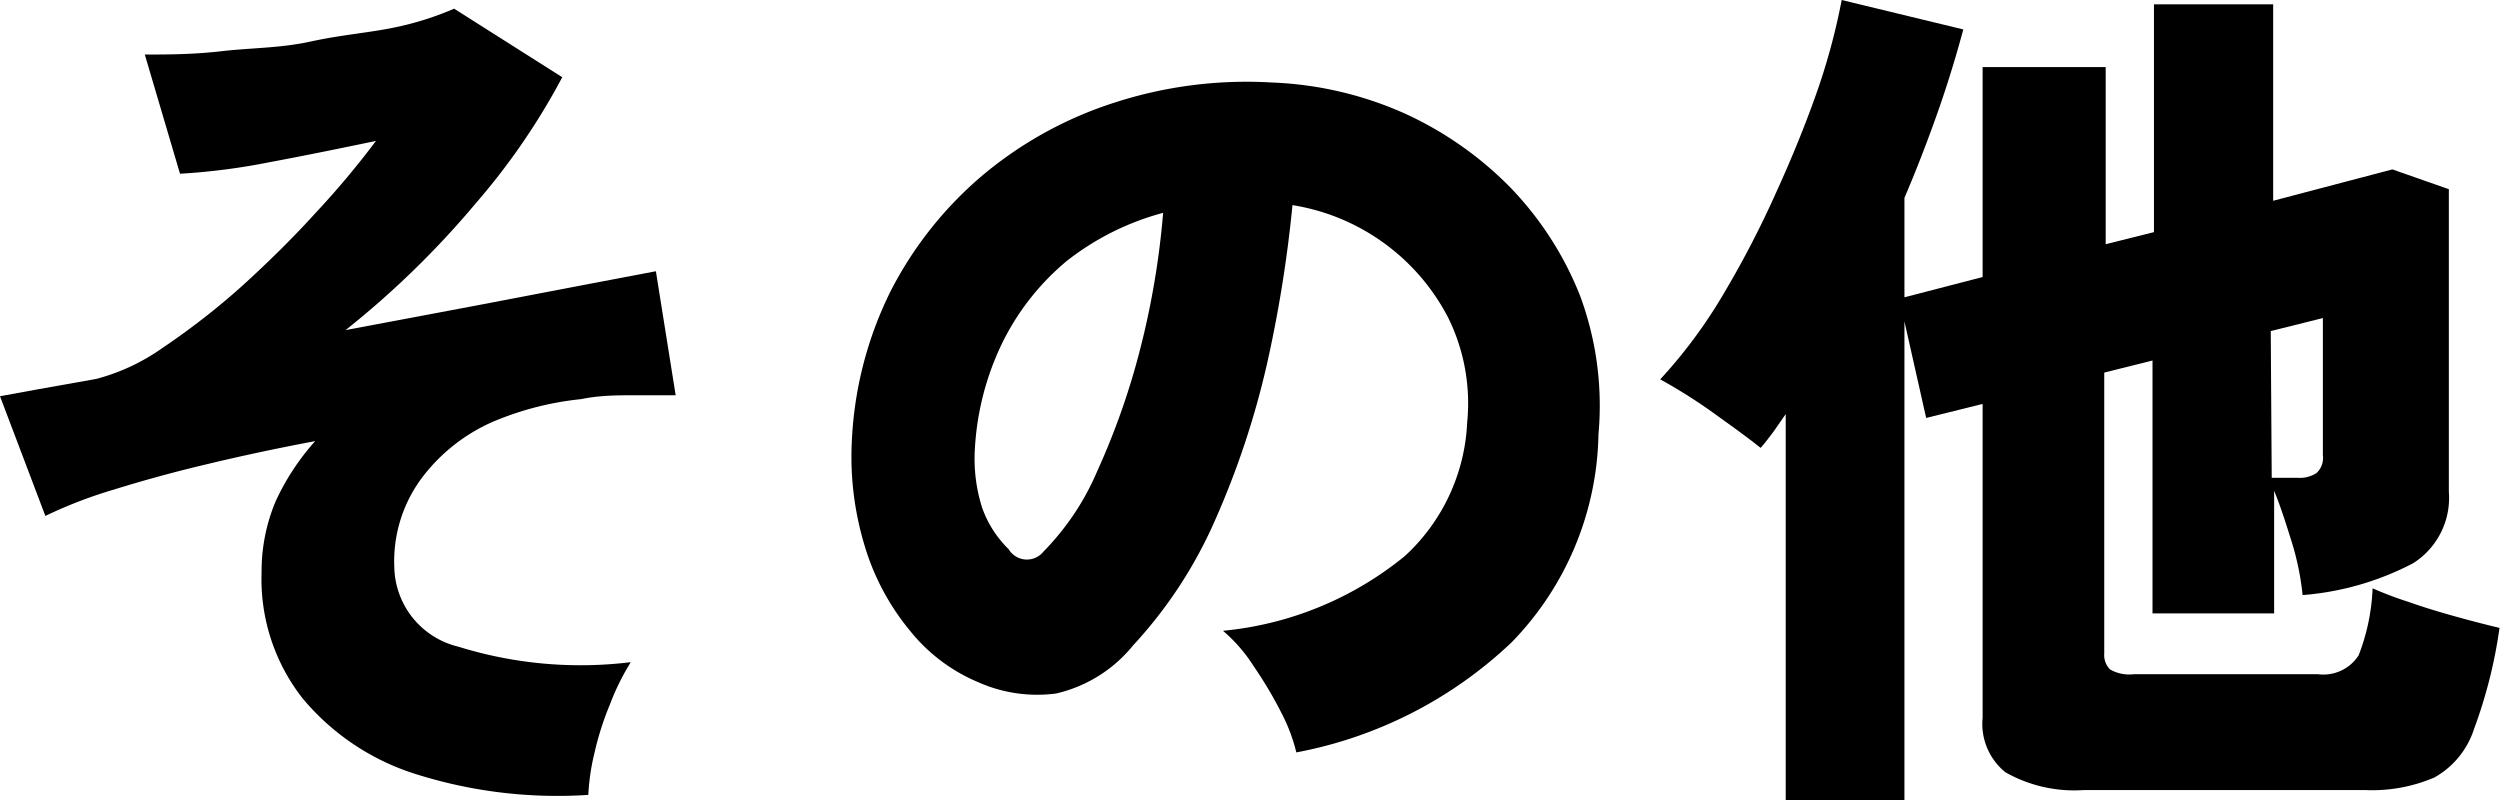
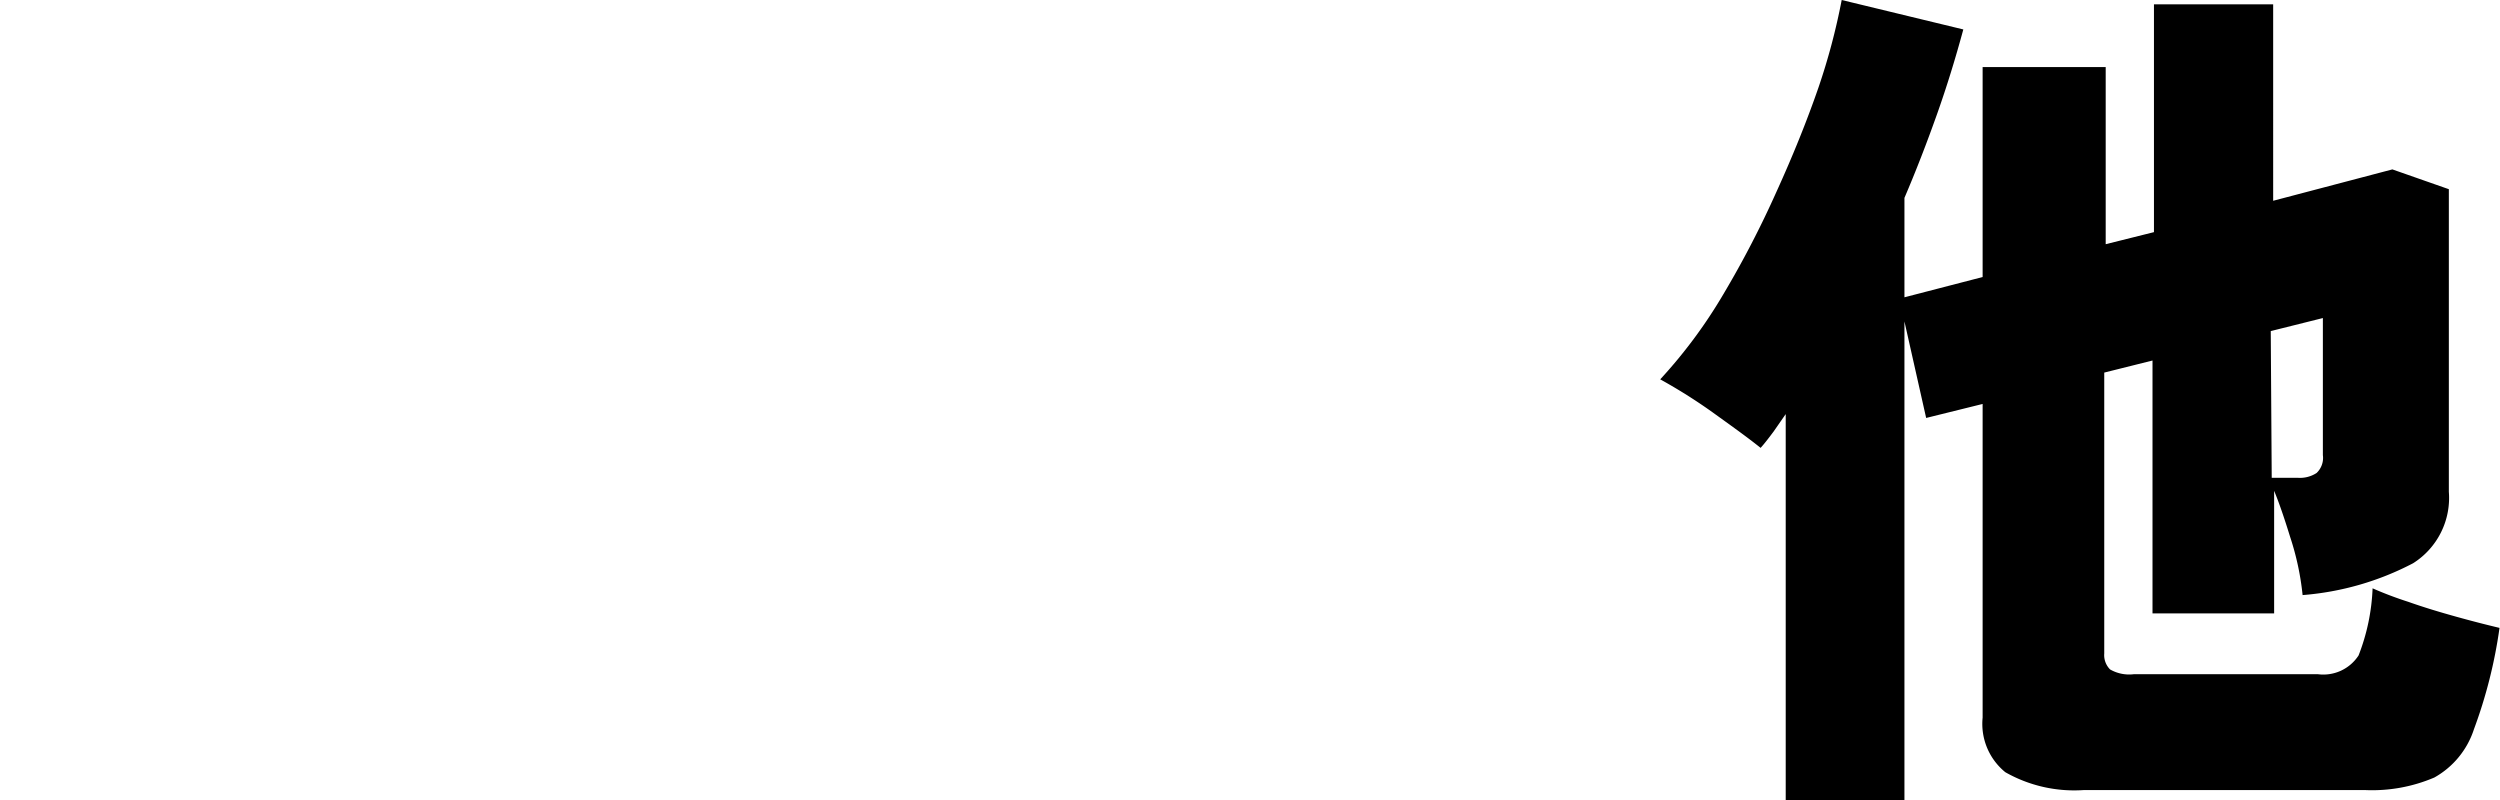
<svg xmlns="http://www.w3.org/2000/svg" viewBox="0 0 51.8 16.58">
  <g id="レイヤー_2" data-name="レイヤー 2">
    <g id="レイヤー_1-2" data-name="レイヤー 1">
-       <path d="M12.19,16.47a9.73,9.73,0,0,1-3.54-.42,5,5,0,0,1-2.38-1.58,4,4,0,0,1-.85-2.61,3.74,3.74,0,0,1,.29-1.47,5,5,0,0,1,.82-1.25q-1.17.22-2.25.48c-.72.17-1.36.35-1.94.53a9.4,9.4,0,0,0-1.4.54L0,8.21l.71-.13L2,7.85A4.26,4.26,0,0,0,3.38,7.2,15.11,15.11,0,0,0,5,5.94c.54-.49,1.06-1,1.55-1.54A17.94,17.94,0,0,0,7.79,2.92c-.72.15-1.45.3-2.2.44a13.53,13.53,0,0,1-1.86.24L3,1.13c.46,0,1,0,1.6-.07S5.8,1,6.44.86,7.64.68,8.17.57A6.31,6.31,0,0,0,9.41.18L11.65,1.6A14,14,0,0,1,9.86,4.21a18.73,18.73,0,0,1-2.7,2.63l2.71-.51,2.3-.44,1.42-.27L14,8.19l-.87,0c-.34,0-.7,0-1.09.08a6.33,6.33,0,0,0-1.83.47A3.7,3.7,0,0,0,8.75,9.89a2.89,2.89,0,0,0-.58,1.86A1.73,1.73,0,0,0,9.5,13.4a8.52,8.52,0,0,0,3.57.32,5,5,0,0,0-.43.87,6.12,6.12,0,0,0-.32,1A4.57,4.57,0,0,0,12.19,16.47Z" />
-       <path d="M26.86,15.59a3.61,3.61,0,0,0-.32-.84,8.31,8.31,0,0,0-.56-.94,3.22,3.22,0,0,0-.64-.74,7,7,0,0,0,3.77-1.55A4,4,0,0,0,30.4,8.75,4,4,0,0,0,30,6.57a4.42,4.42,0,0,0-3.22-2.32,26.89,26.89,0,0,1-.53,3.3,17.63,17.63,0,0,1-1.07,3.22,9.29,9.29,0,0,1-1.7,2.6,2.89,2.89,0,0,1-1.6,1,3,3,0,0,1-1.6-.23,3.59,3.59,0,0,1-1.44-1.09,5,5,0,0,1-.93-1.76,6.35,6.35,0,0,1-.26-2.15,7.77,7.77,0,0,1,.8-3.1,7.8,7.8,0,0,1,1.9-2.4,8.09,8.09,0,0,1,2.73-1.51,8.87,8.87,0,0,1,3.28-.42,7.42,7.42,0,0,1,2.72.63,7.32,7.32,0,0,1,2.21,1.54,6.85,6.85,0,0,1,1.45,2.25A6.55,6.55,0,0,1,33.12,9a6.33,6.33,0,0,1-1.8,4.31A8.85,8.85,0,0,1,26.86,15.59Zm-5.24-4.16a5.39,5.39,0,0,0,1.12-1.68,15.2,15.2,0,0,0,.88-2.5,17,17,0,0,0,.48-2.84,5.54,5.54,0,0,0-2,1,5.17,5.17,0,0,0-1.34,1.71,5.75,5.75,0,0,0-.56,2.17,3.35,3.35,0,0,0,.15,1.23,2.24,2.24,0,0,0,.55.86A.44.44,0,0,0,21.62,11.43Z" />
      <path d="M37,16.58v-8l-.25.36c-.09.12-.18.24-.27.34-.3-.24-.64-.48-1-.74a11.17,11.17,0,0,0-1.08-.68,10.33,10.33,0,0,0,1.3-1.75,20.54,20.54,0,0,0,1.11-2.14q.51-1.12.87-2.16A13.39,13.39,0,0,0,38.16,0l2.52.61c-.16.59-.34,1.18-.55,1.77s-.43,1.16-.67,1.72V6.16l1.62-.42V1.39h2.55V5.06l1-.25V.09h2.47V4.16l2.47-.65,1.17.41v6.27A1.6,1.6,0,0,1,50,11.67a5.92,5.92,0,0,1-2.29.66,5.68,5.68,0,0,0-.26-1.21c-.12-.39-.23-.71-.33-.95v2.54H44.6V7.47l-1,.25v5.82a.42.42,0,0,0,.12.33.79.79,0,0,0,.49.1h3.82a.87.87,0,0,0,.84-.39,4.26,4.26,0,0,0,.29-1.39,7.53,7.53,0,0,0,.74.28c.31.11.64.21,1,.31s.64.17.89.23a10,10,0,0,1-.53,2.1,1.77,1.77,0,0,1-.82,1,3.28,3.28,0,0,1-1.44.26H43.18A2.89,2.89,0,0,1,41.55,16a1.29,1.29,0,0,1-.47-1.13V8.37l-1.17.29-.45-2v10ZM47.07,9.9h.54A.63.63,0,0,0,48,9.8a.43.43,0,0,0,.13-.37V6.59l-1.08.27Z" />
    </g>
  </g>
</svg>